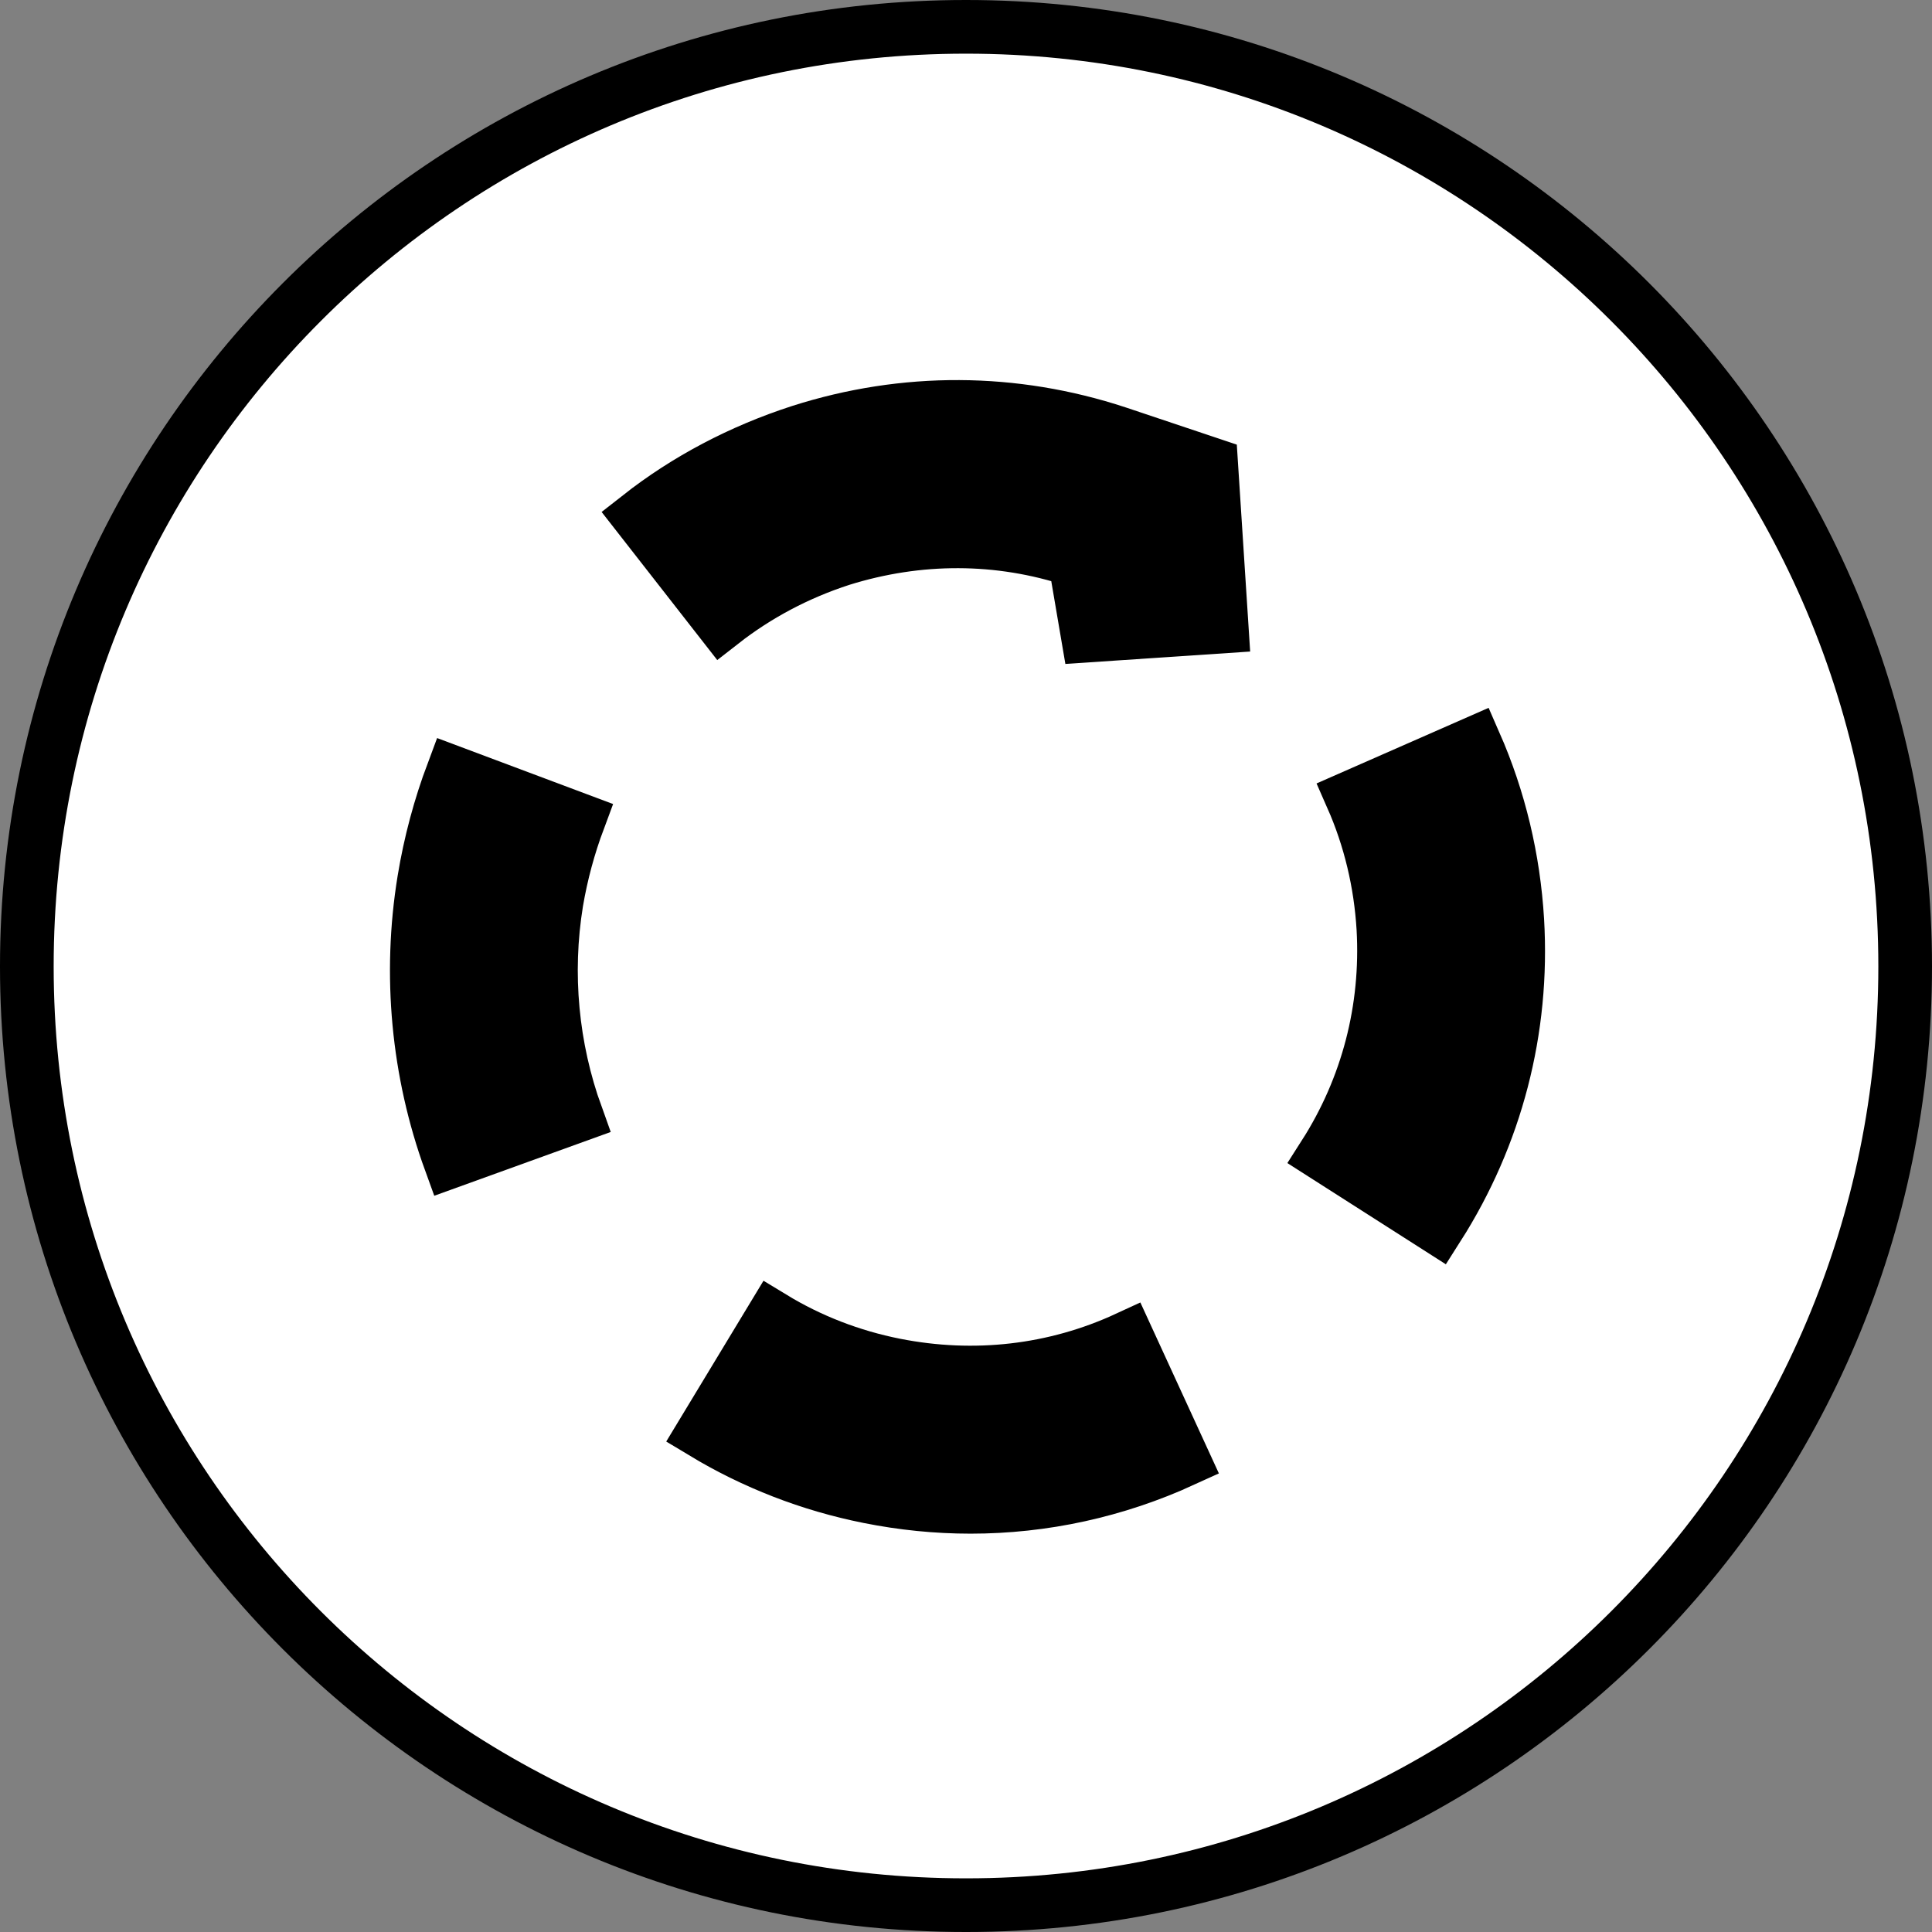
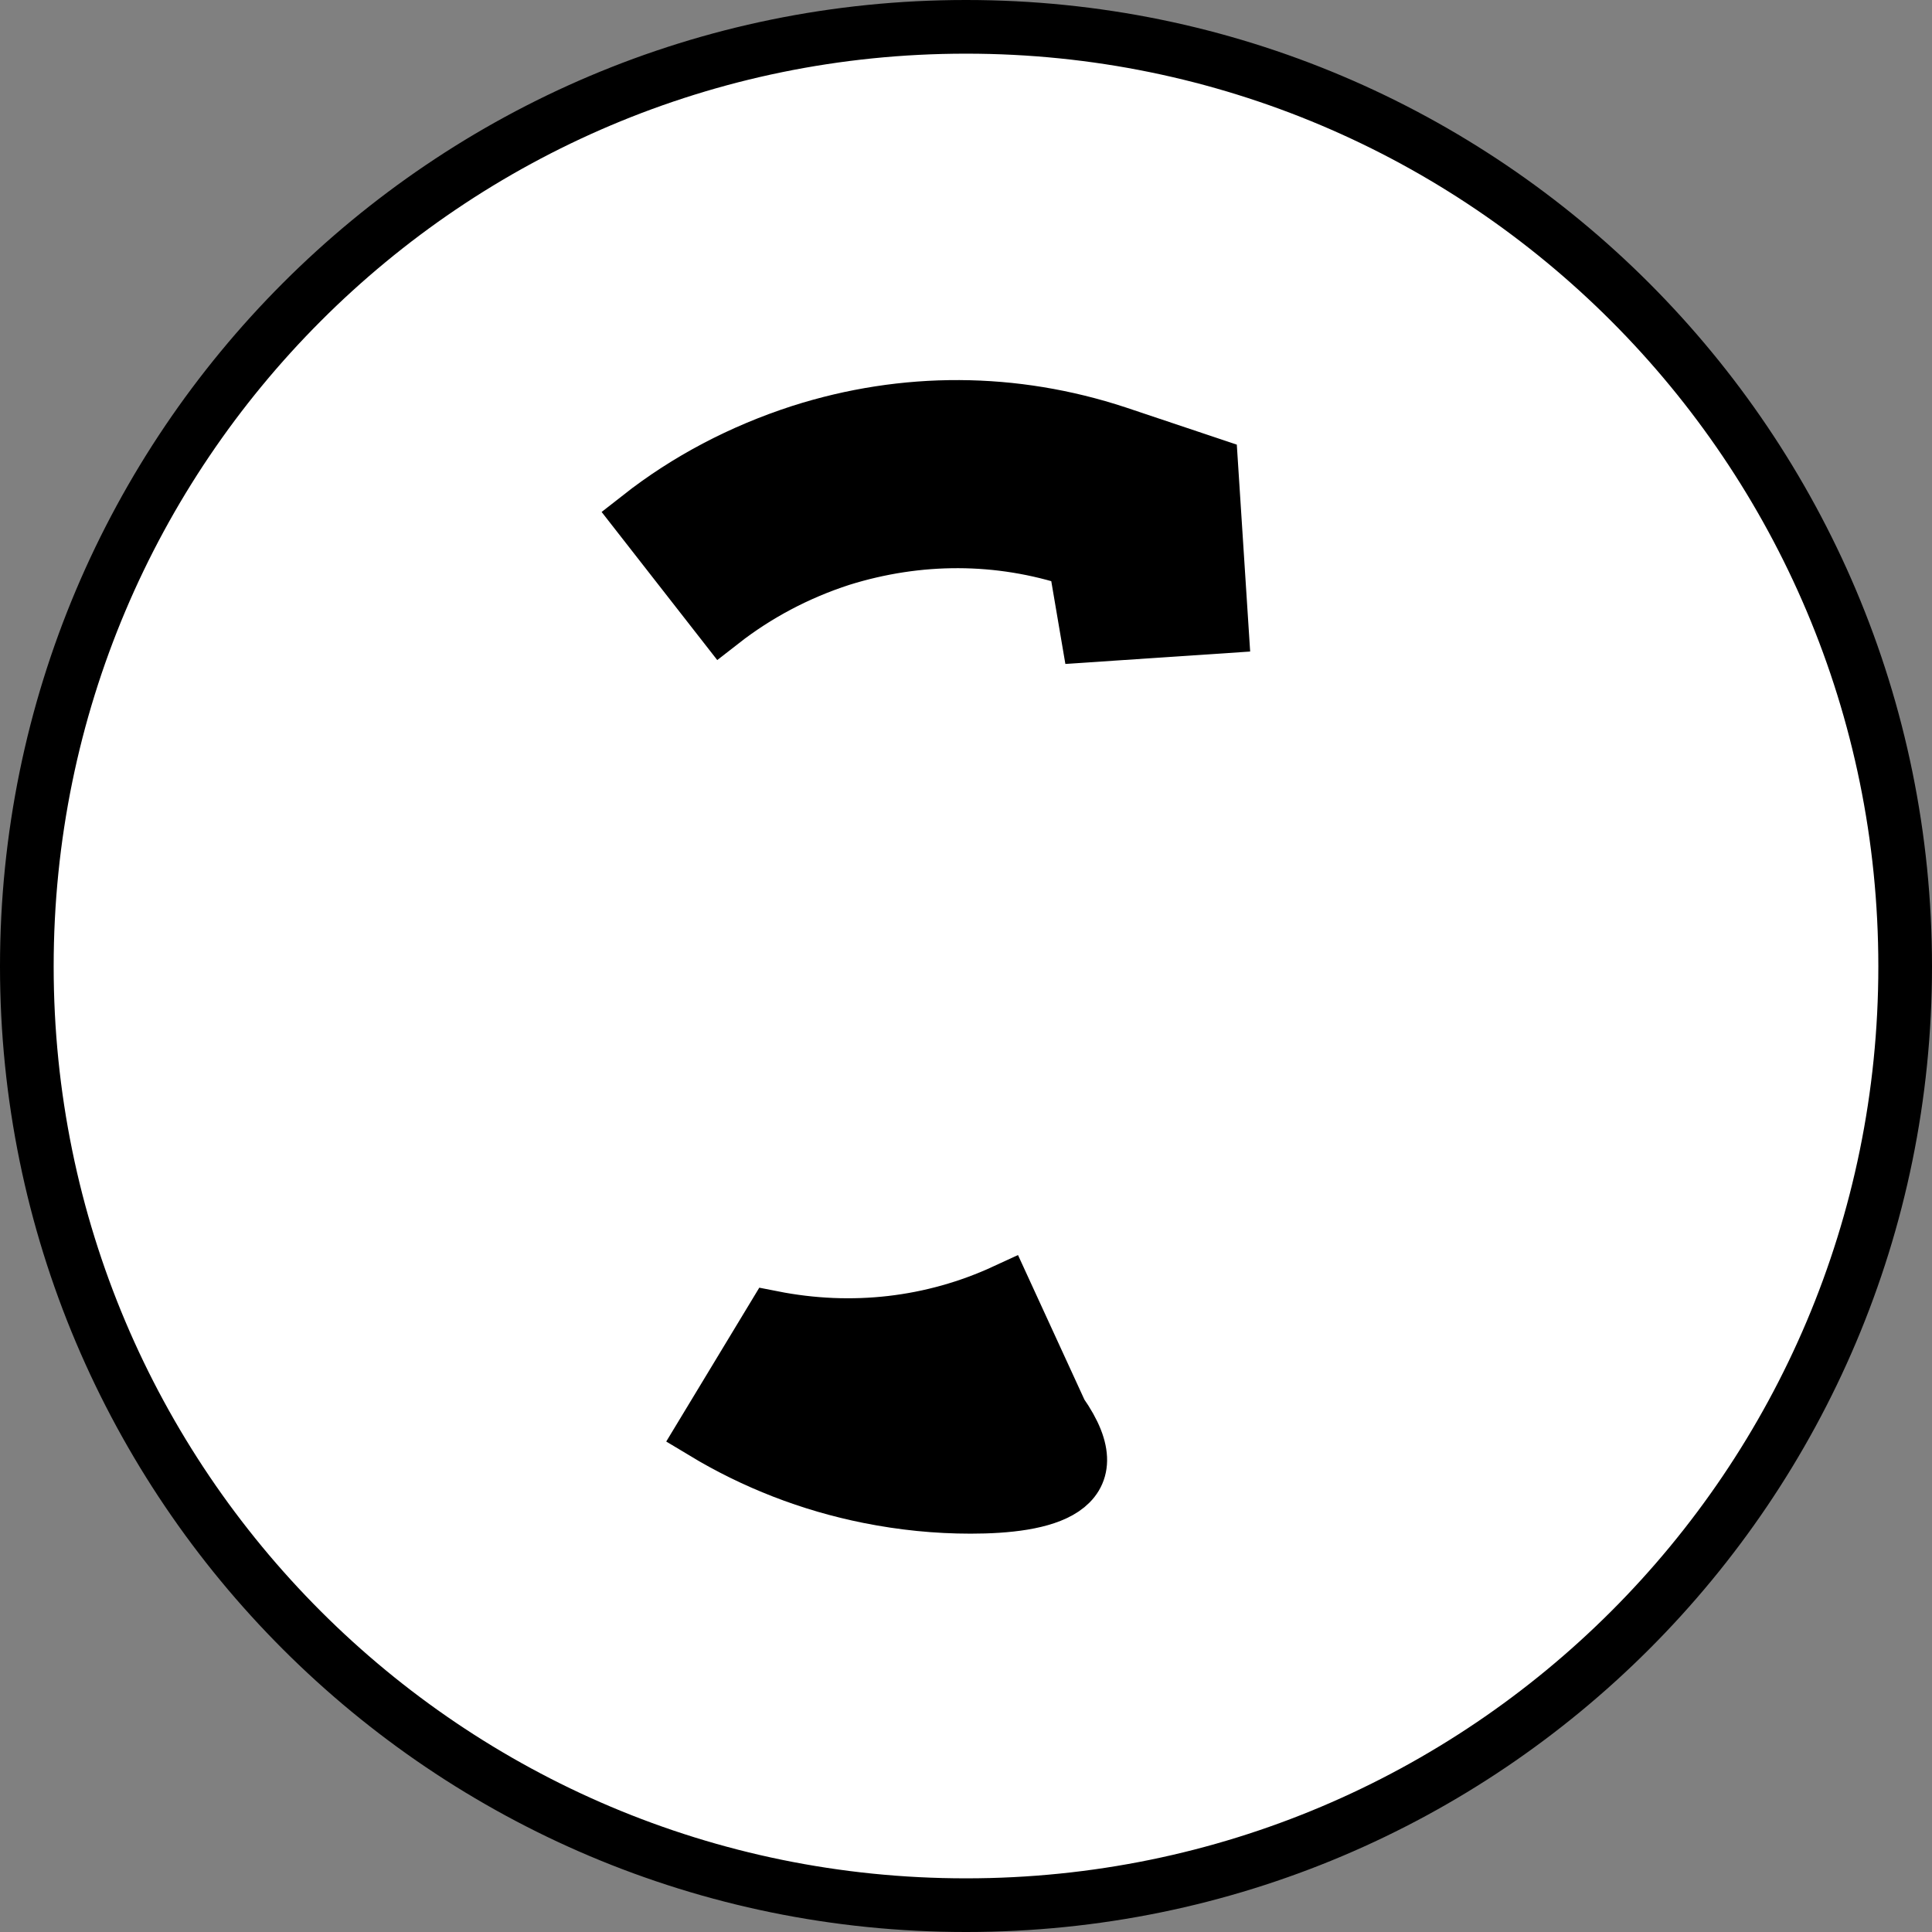
<svg xmlns="http://www.w3.org/2000/svg" version="1.1" id="image_1_" x="0px" y="0px" width="28.8px" height="28.8px" viewBox="0 0 28.8 28.8" enable-background="new 0 0 28.8 28.8" xml:space="preserve">
  <rect x="0" y="0" width="28.8" height="28.8" fill="#808080" stroke="none" />
  <path fill="#FFFFFF" stroke="#000000" stroke-width="0.8" d="M14.396,28.4C6.666,28.4,0.4,22.136,0.4,14.406  C0.4,6.672,6.666,0.4,14.396,0.4h0.008C22.134,0.4,28.4,6.672,28.4,14.406c0,7.73-6.266,13.994-13.996,13.994  C14.404,28.4,14.396,28.4,14.396,28.4z" />
-   <path stroke="#000000" stroke-width="0.8" stroke-miterlimit="10" d="M14.468,22.462c-0.506,0-1.014-0.051-1.518-0.152  c-0.881-0.176-1.711-0.5-2.469-0.957l1.035-1.711c0.559,0.34,1.174,0.578,1.824,0.707  c1.185,0.234,2.381,0.098,3.463-0.402l0.836,1.82C16.634,22.227,15.558,22.462,14.468,22.462z" />
-   <path stroke="#000000" stroke-width="0.8" stroke-miterlimit="10" d="M21.431,18.294l-1.688-1.078  c0.644-1.008,0.947-2.176,0.879-3.375c-0.041-0.684-0.199-1.344-0.469-1.957l1.832-0.805  c0.365,0.832,0.578,1.723,0.633,2.644C22.713,15.349,22.302,16.927,21.431,18.294z" />
+   <path stroke="#000000" stroke-width="0.8" stroke-miterlimit="10" d="M14.468,22.462c-0.506,0-1.014-0.051-1.518-0.152  c-0.881-0.176-1.711-0.5-2.469-0.957l1.035-1.711c1.185,0.234,2.381,0.098,3.463-0.402l0.836,1.82C16.634,22.227,15.558,22.462,14.468,22.462z" />
  <path stroke="#000000" stroke-width="0.8" stroke-miterlimit="10" d="M16.215,9.474l-0.191-1.121  c-1.133-0.375-2.334-0.375-3.484-0.016c-0.652,0.211-1.254,0.531-1.779,0.941L9.529,7.7  c0.707-0.555,1.516-0.98,2.397-1.266c1.562-0.5,3.191-0.488,4.729,0.019l1.4,0.469l0.156,2.418L16.215,9.474z" />
-   <path stroke="#000000" stroke-width="0.8" stroke-miterlimit="10" d="M6.713,17.313c-0.484-1.332-0.621-2.781-0.391-4.191  c0.092-0.562,0.238-1.098,0.428-1.605l1.875,0.703c-0.146,0.391-0.258,0.801-0.33,1.226  c-0.174,1.07-0.07,2.172,0.297,3.188L6.713,17.313z" />
</svg>